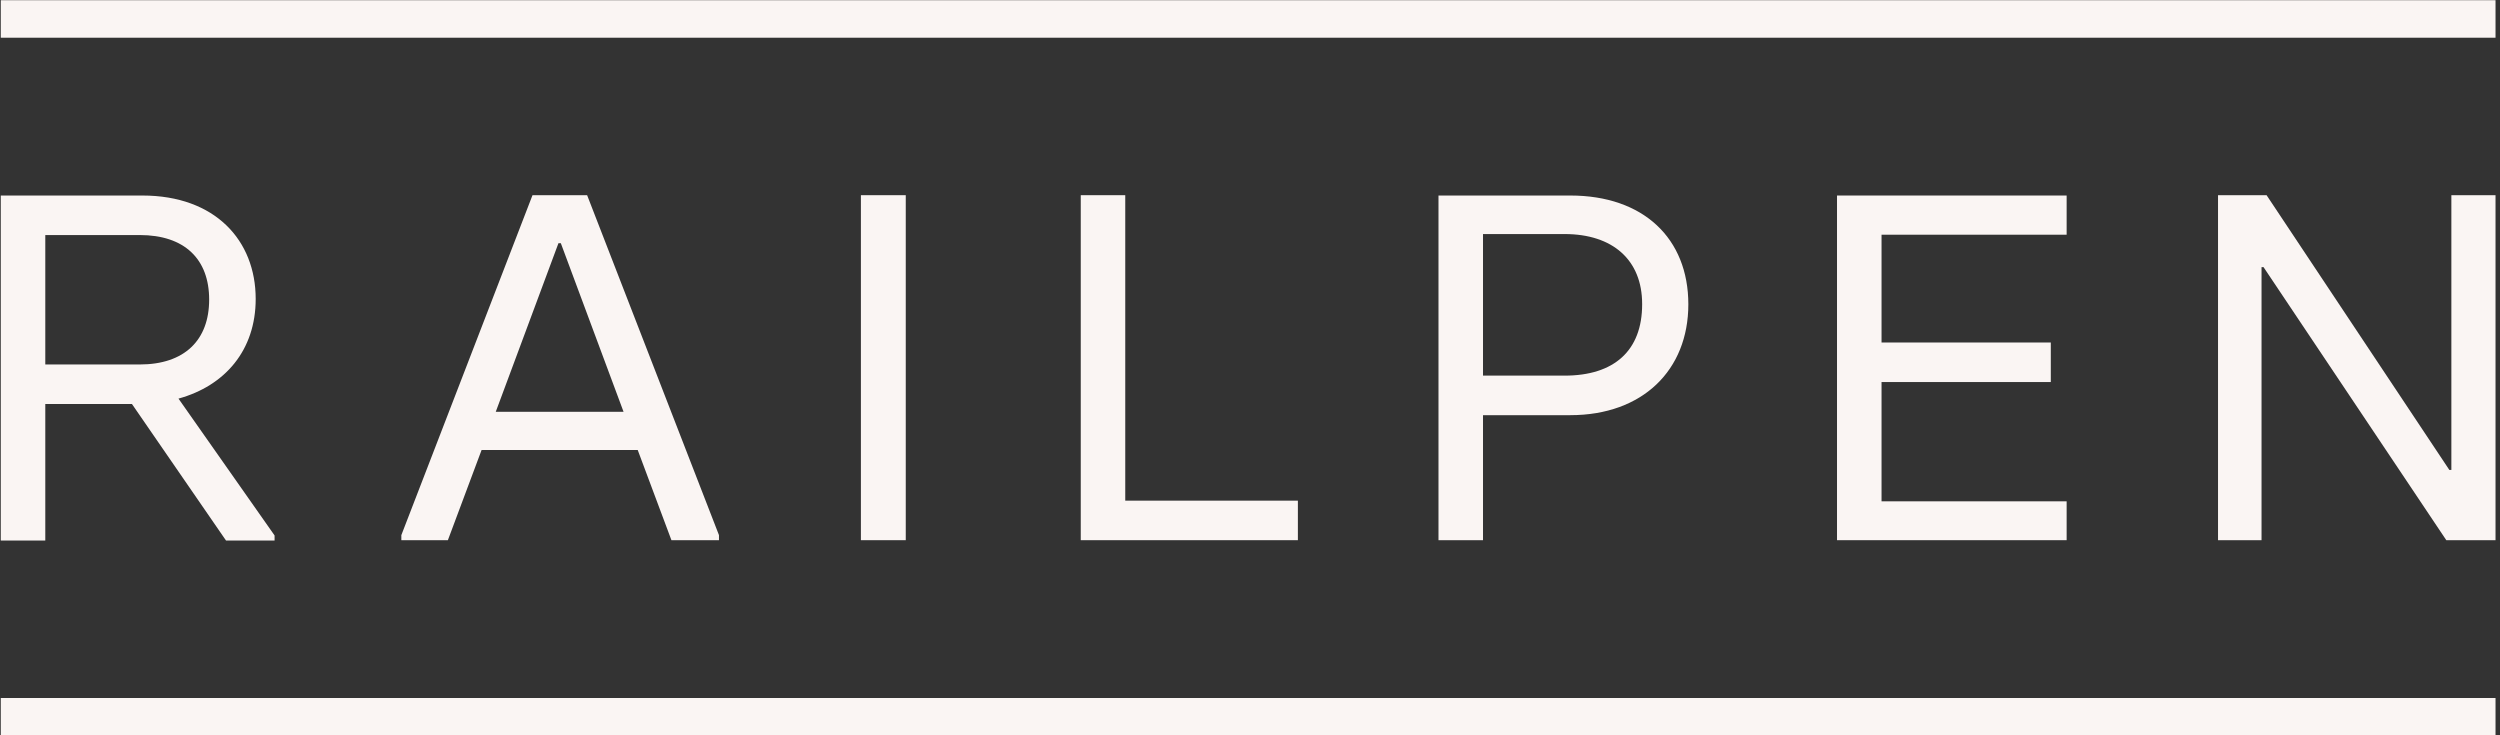
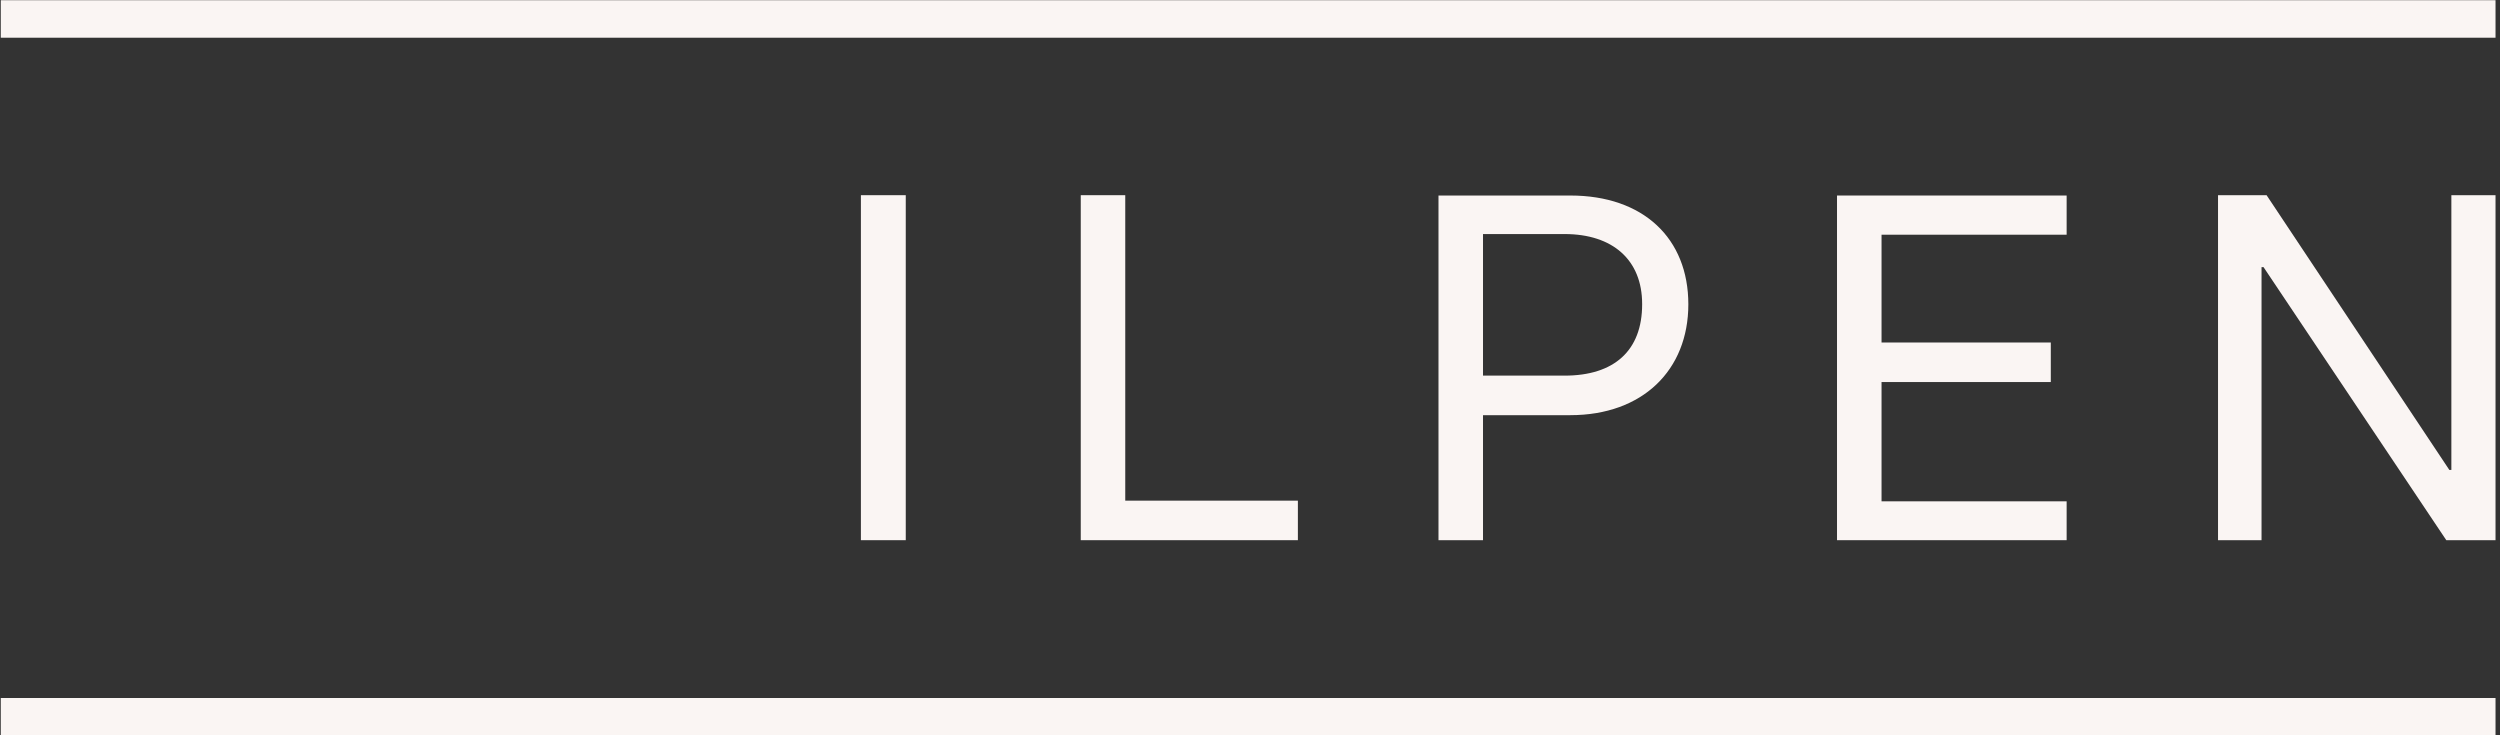
<svg xmlns="http://www.w3.org/2000/svg" width="119" height="35" viewBox="0 0 119 35" fill="none">
  <rect x="0" y="0" width="119" height="35" fill="#333333" stroke="none" />
-   <path fill-rule="evenodd" clip-rule="evenodd" d="M6.778 9.307C10.245 9.307 12.171 11.446 12.171 14.229C12.171 16.673 10.71 18.362 8.496 18.974L13.07 25.488V25.729H10.758L6.281 19.231H2.156V25.729H0.037V9.307H6.778ZM2.156 17.349H6.65C8.784 17.349 9.956 16.191 9.956 14.261C9.956 12.331 8.784 11.188 6.65 11.188H2.156V17.349Z" fill="#FAF5F3" />
-   <path fill-rule="evenodd" clip-rule="evenodd" d="M19.104 25.713V25.472L25.347 9.291H27.947L34.223 25.472V25.713H31.96L30.355 21.419H22.924L21.319 25.713H19.104ZM29.681 19.601L26.695 11.575H26.68H26.583L23.598 19.601H29.681Z" fill="#FAF5F3" />
  <path d="M43.114 9.291H40.979V25.713H43.114V9.291Z" fill="#FAF5F3" />
  <path d="M51.444 9.291V25.713H61.779V23.831H53.562V9.291H51.444Z" fill="#FAF5F3" />
  <path fill-rule="evenodd" clip-rule="evenodd" d="M68.472 25.713V9.307H74.748C78.23 9.307 80.365 11.35 80.365 14.486C80.365 17.623 78.182 19.762 74.748 19.762H70.591V25.713H68.472ZM74.475 17.88C76.834 17.88 78.166 16.69 78.166 14.486V14.47C78.166 12.363 76.754 11.141 74.475 11.141H70.591V17.88H74.475Z" fill="#FAF5F3" />
  <path d="M118.787 33.225H0.037V35.01H118.787V33.225Z" fill="#FAF5F3" />
  <path d="M118.787 0.01H0.037V1.795H118.787V0.01Z" fill="#FAF5F3" />
  <path d="M98.372 11.172V9.307H87.442V25.713H98.372V23.863H89.561V18.185H97.618V16.303H89.561V11.172H98.372Z" fill="#FAF5F3" />
  <path d="M116.685 9.291V22.368H116.588L107.889 9.291H105.578V25.713H107.649V12.717H107.745L116.444 25.713H118.787V9.291H116.685Z" fill="#FAF5F3" />
</svg>